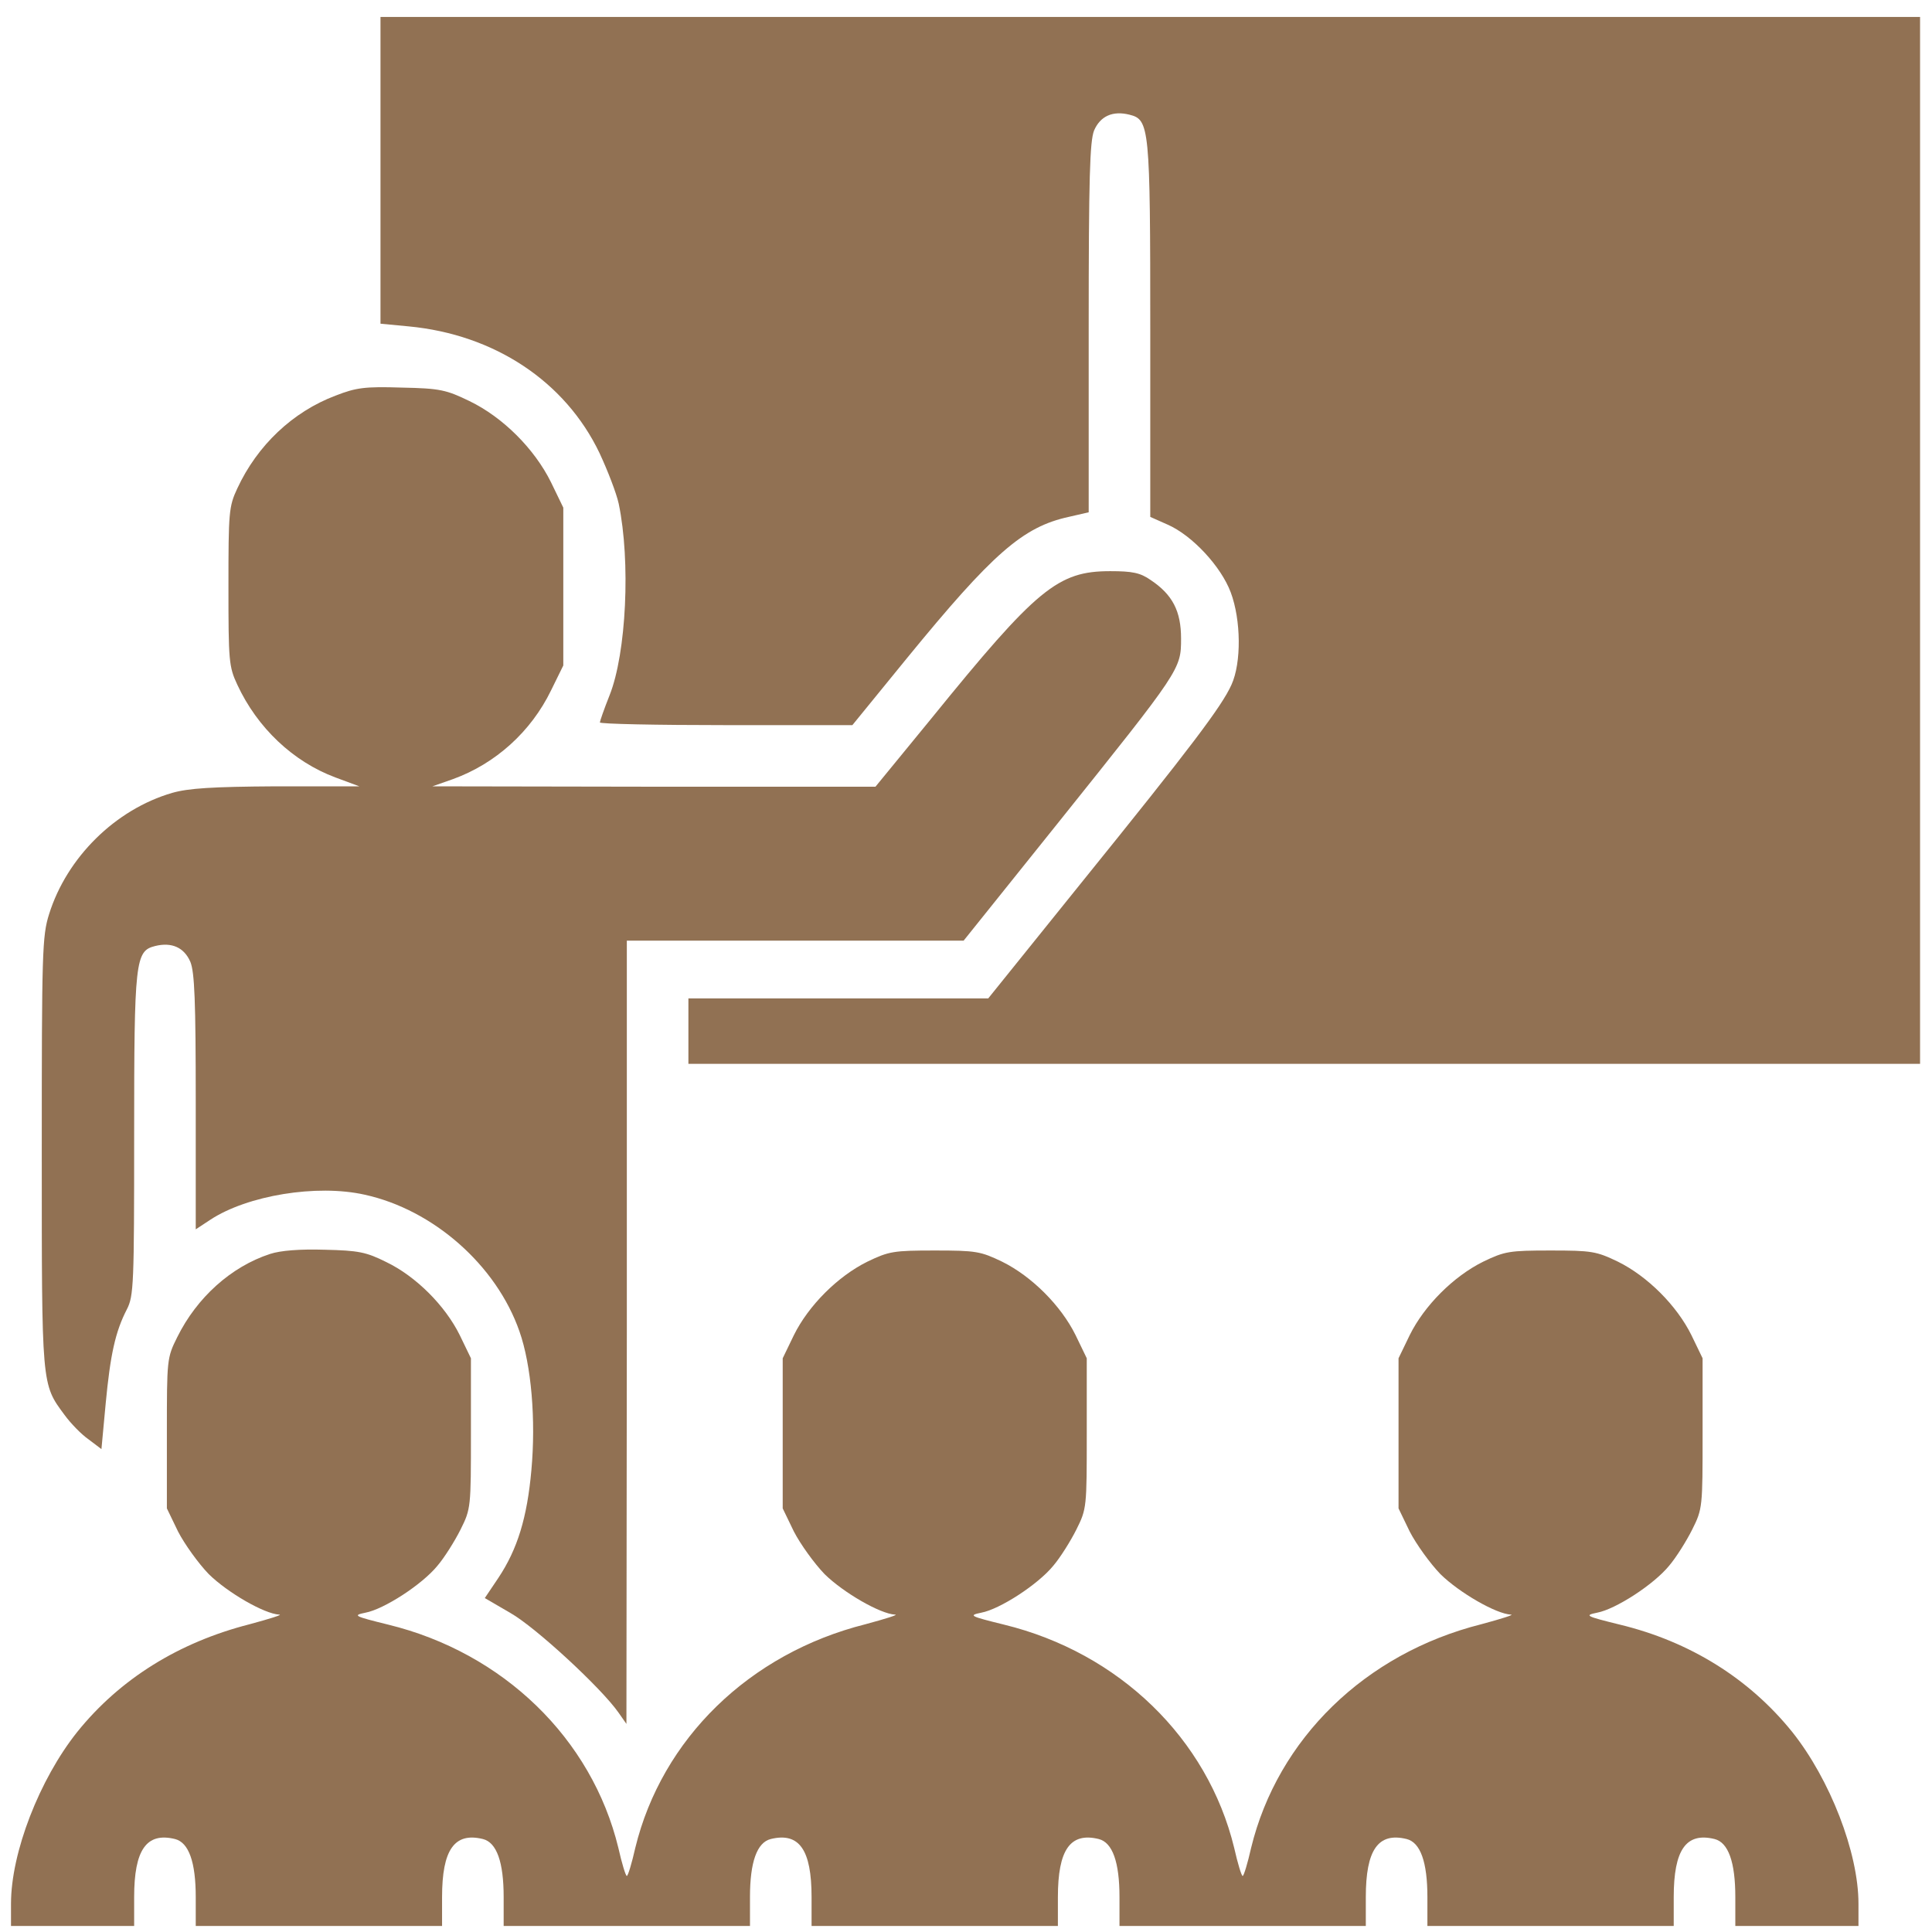
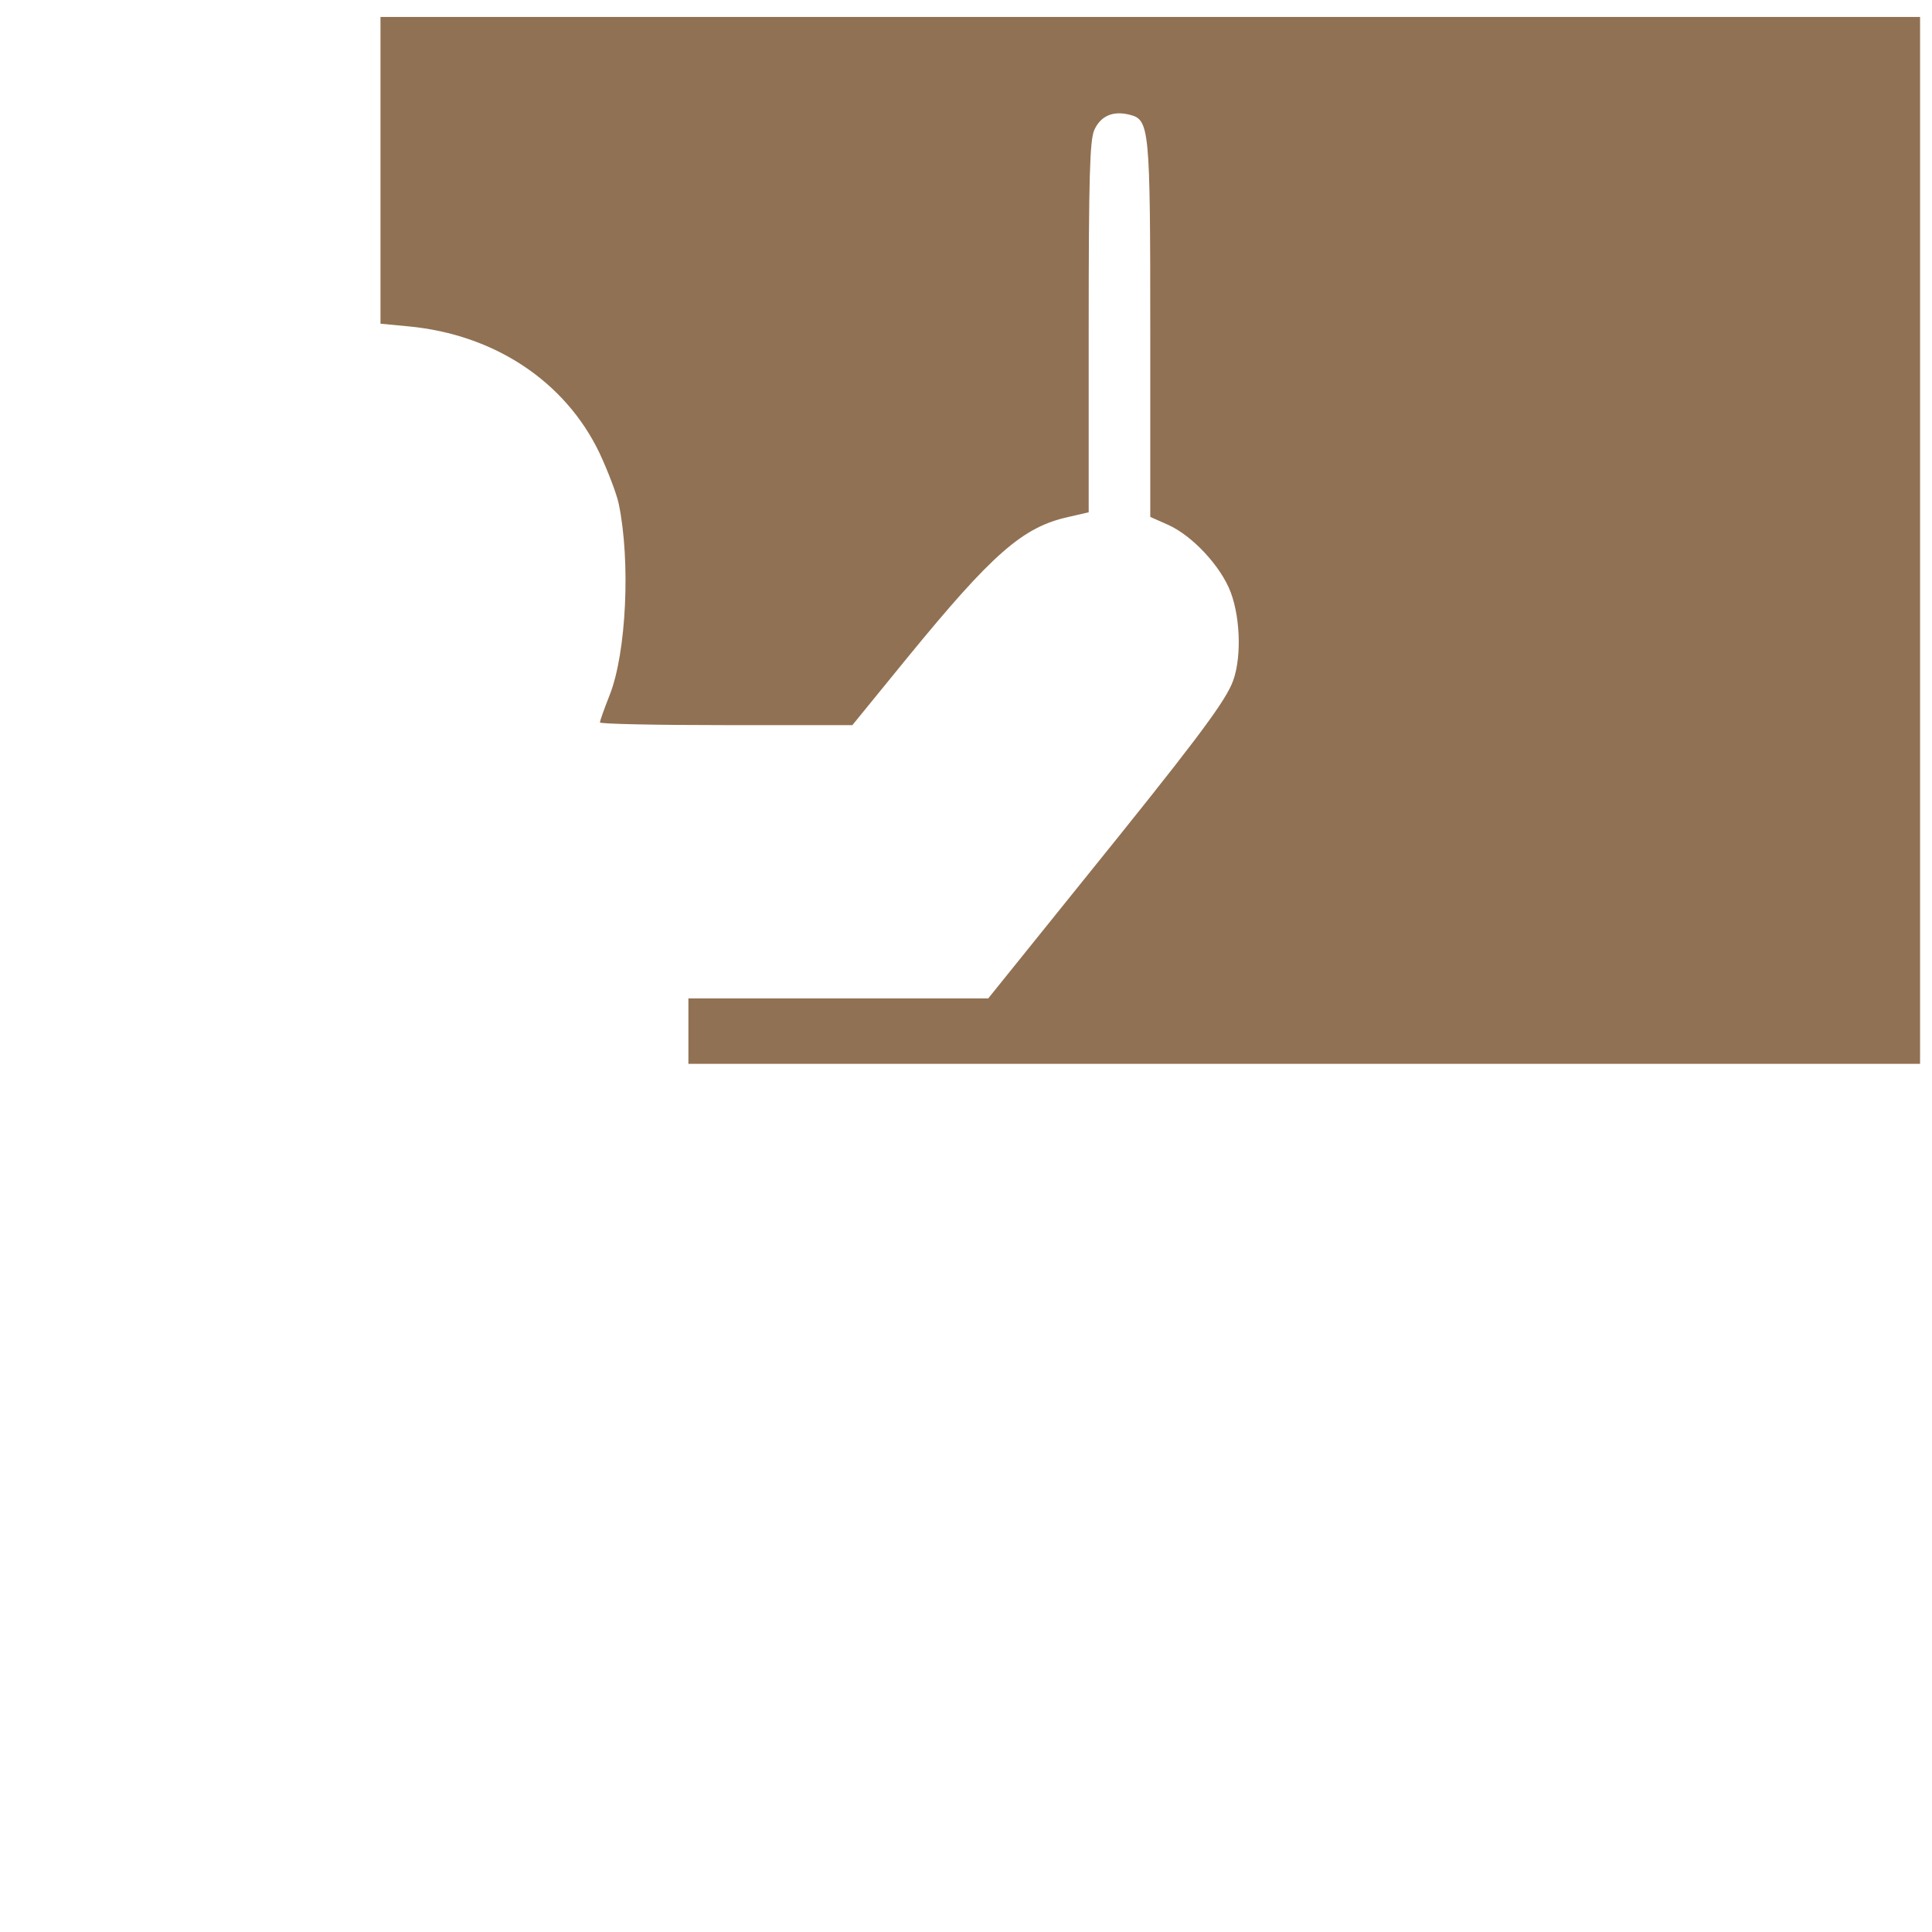
<svg xmlns="http://www.w3.org/2000/svg" width="101" height="101" viewBox="0 0 101 101" fill="none">
  <path d="M19.891 8.913V16.922L21.36 17.062C25.847 17.485 29.549 19.94 31.34 23.682C31.762 24.588 32.225 25.775 32.346 26.338C32.97 29.336 32.748 34.145 31.863 36.358C31.581 37.063 31.36 37.707 31.36 37.767C31.36 37.847 34.338 37.908 37.96 37.908H44.56L47.397 34.427C51.904 28.914 53.473 27.546 55.868 27.022L56.914 26.781V17.143C56.914 9.235 56.974 7.384 57.196 6.821C57.518 6.076 58.161 5.774 59.047 5.996C60.093 6.257 60.133 6.619 60.133 17.264V27.022L61.039 27.425C62.327 27.988 63.836 29.618 64.339 30.966C64.882 32.415 64.902 34.648 64.379 35.795C63.876 36.922 62.246 39.075 56.572 46.097L51.662 52.194H43.835H35.988V53.904V55.614H68.182H100.376V28.25V0.885H60.133H19.891V8.913Z" fill="#917153" />
-   <path d="M17.537 20.684C15.303 21.529 13.452 23.28 12.406 25.533C11.963 26.479 11.943 26.781 11.943 30.664C11.943 34.548 11.963 34.849 12.406 35.795C13.452 38.049 15.323 39.819 17.537 40.644L18.784 41.107H14.438C11.098 41.127 9.85 41.208 9.005 41.449C6.027 42.314 3.492 44.83 2.567 47.787C2.204 48.934 2.184 49.779 2.184 60.242C2.184 72.496 2.164 72.335 3.371 73.965C3.693 74.408 4.257 74.991 4.639 75.253L5.303 75.756L5.524 73.382C5.766 70.826 6.027 69.619 6.631 68.452C6.993 67.748 7.013 67.144 7.013 59.337C7.013 50.202 7.074 49.719 8.1 49.458C8.985 49.236 9.629 49.538 9.951 50.282C10.172 50.826 10.233 52.295 10.233 57.627V64.267L10.997 63.764C12.929 62.496 16.551 61.892 19.066 62.456C22.648 63.24 25.947 66.138 27.155 69.599C27.779 71.37 28.02 74.227 27.779 76.863C27.557 79.338 27.054 80.987 26.048 82.496L25.344 83.543L26.692 84.328C28 85.072 31.42 88.231 32.326 89.519L32.748 90.122L32.769 69.639V49.176H41.582H50.375L55.344 42.978C61.723 35.01 61.743 34.99 61.743 33.381C61.743 31.952 61.3 31.087 60.154 30.322C59.61 29.94 59.188 29.859 58.041 29.859C55.304 29.859 54.218 30.745 48.684 37.566L45.767 41.127H34.197L22.607 41.107L23.694 40.725C25.907 39.92 27.758 38.25 28.805 36.097L29.448 34.789V30.664V26.539L28.805 25.211C27.939 23.461 26.29 21.811 24.539 20.966C23.332 20.382 23.01 20.302 20.998 20.262C19.066 20.201 18.623 20.262 17.537 20.684Z" fill="#917153" />
-   <path d="M14.116 65.554C12.084 66.218 10.293 67.828 9.267 69.901C8.724 70.987 8.724 71.068 8.724 74.931V78.855L9.307 80.062C9.649 80.726 10.374 81.732 10.917 82.295C11.903 83.261 13.814 84.368 14.599 84.408C14.8 84.408 14.096 84.629 13.05 84.911C9.347 85.857 6.269 87.768 4.035 90.545C2.064 93.02 0.575 96.843 0.575 99.519V100.686H3.794H7.013V99.177C7.013 96.702 7.657 95.776 9.146 96.139C9.871 96.32 10.233 97.346 10.233 99.177V100.686H16.672H23.11V99.177C23.11 96.702 23.754 95.776 25.243 96.139C25.968 96.32 26.33 97.346 26.33 99.177V100.686H32.769H39.207V99.177C39.207 97.346 39.569 96.32 40.294 96.139C41.783 95.776 42.427 96.702 42.427 99.177V100.686H48.865H55.304V99.177C55.304 96.702 55.948 95.776 57.437 96.139C58.161 96.32 58.524 97.346 58.524 99.177V100.686H64.963H71.401V99.177C71.401 96.702 72.045 95.776 73.534 96.139C74.258 96.32 74.621 97.346 74.621 99.177V100.686H81.059H87.498V99.177C87.498 96.702 88.142 95.776 89.631 96.139C90.355 96.32 90.718 97.346 90.718 99.177V100.686H93.937H97.156V99.519C97.156 96.843 95.667 93.02 93.695 90.545C91.442 87.748 88.343 85.817 84.681 84.931C82.891 84.489 82.81 84.448 83.494 84.307C84.46 84.126 86.452 82.839 87.257 81.853C87.619 81.43 88.162 80.565 88.464 79.961C89.007 78.875 89.007 78.794 89.007 74.931V71.007L88.424 69.8C87.659 68.251 86.13 66.722 84.581 65.957C83.454 65.414 83.212 65.373 81.059 65.373C78.906 65.373 78.665 65.414 77.538 65.957C75.989 66.722 74.46 68.251 73.695 69.8L73.112 71.007V74.931V78.855L73.695 80.062C74.037 80.726 74.761 81.732 75.305 82.295C76.291 83.261 78.202 84.368 78.987 84.408C79.188 84.408 78.484 84.629 77.438 84.911C71.361 86.44 66.793 90.907 65.405 96.602C65.224 97.406 65.023 98.07 64.963 98.07C64.902 98.07 64.701 97.406 64.52 96.602C63.131 90.887 58.504 86.4 52.487 84.931C50.697 84.489 50.616 84.448 51.3 84.307C52.266 84.126 54.258 82.839 55.063 81.853C55.425 81.43 55.968 80.565 56.27 79.961C56.813 78.875 56.813 78.794 56.813 74.931V71.007L56.23 69.8C55.465 68.251 53.936 66.722 52.387 65.957C51.26 65.414 51.019 65.373 48.865 65.373C46.712 65.373 46.471 65.414 45.344 65.957C43.795 66.722 42.266 68.251 41.501 69.8L40.918 71.007V74.931V78.855L41.501 80.062C41.843 80.726 42.568 81.732 43.111 82.295C44.097 83.261 46.008 84.368 46.793 84.408C46.994 84.408 46.29 84.629 45.244 84.911C39.167 86.44 34.6 90.907 33.211 96.602C33.03 97.406 32.829 98.07 32.769 98.07C32.708 98.07 32.507 97.406 32.326 96.602C30.938 90.887 26.31 86.4 20.293 84.931C18.503 84.489 18.422 84.448 19.106 84.307C20.072 84.126 22.064 82.839 22.869 81.853C23.231 81.43 23.774 80.565 24.076 79.961C24.619 78.875 24.619 78.794 24.619 74.931V71.007L24.036 69.8C23.271 68.251 21.742 66.722 20.193 65.977C19.146 65.454 18.744 65.373 16.973 65.333C15.686 65.293 14.659 65.373 14.116 65.554Z" fill="#917153" />
</svg>